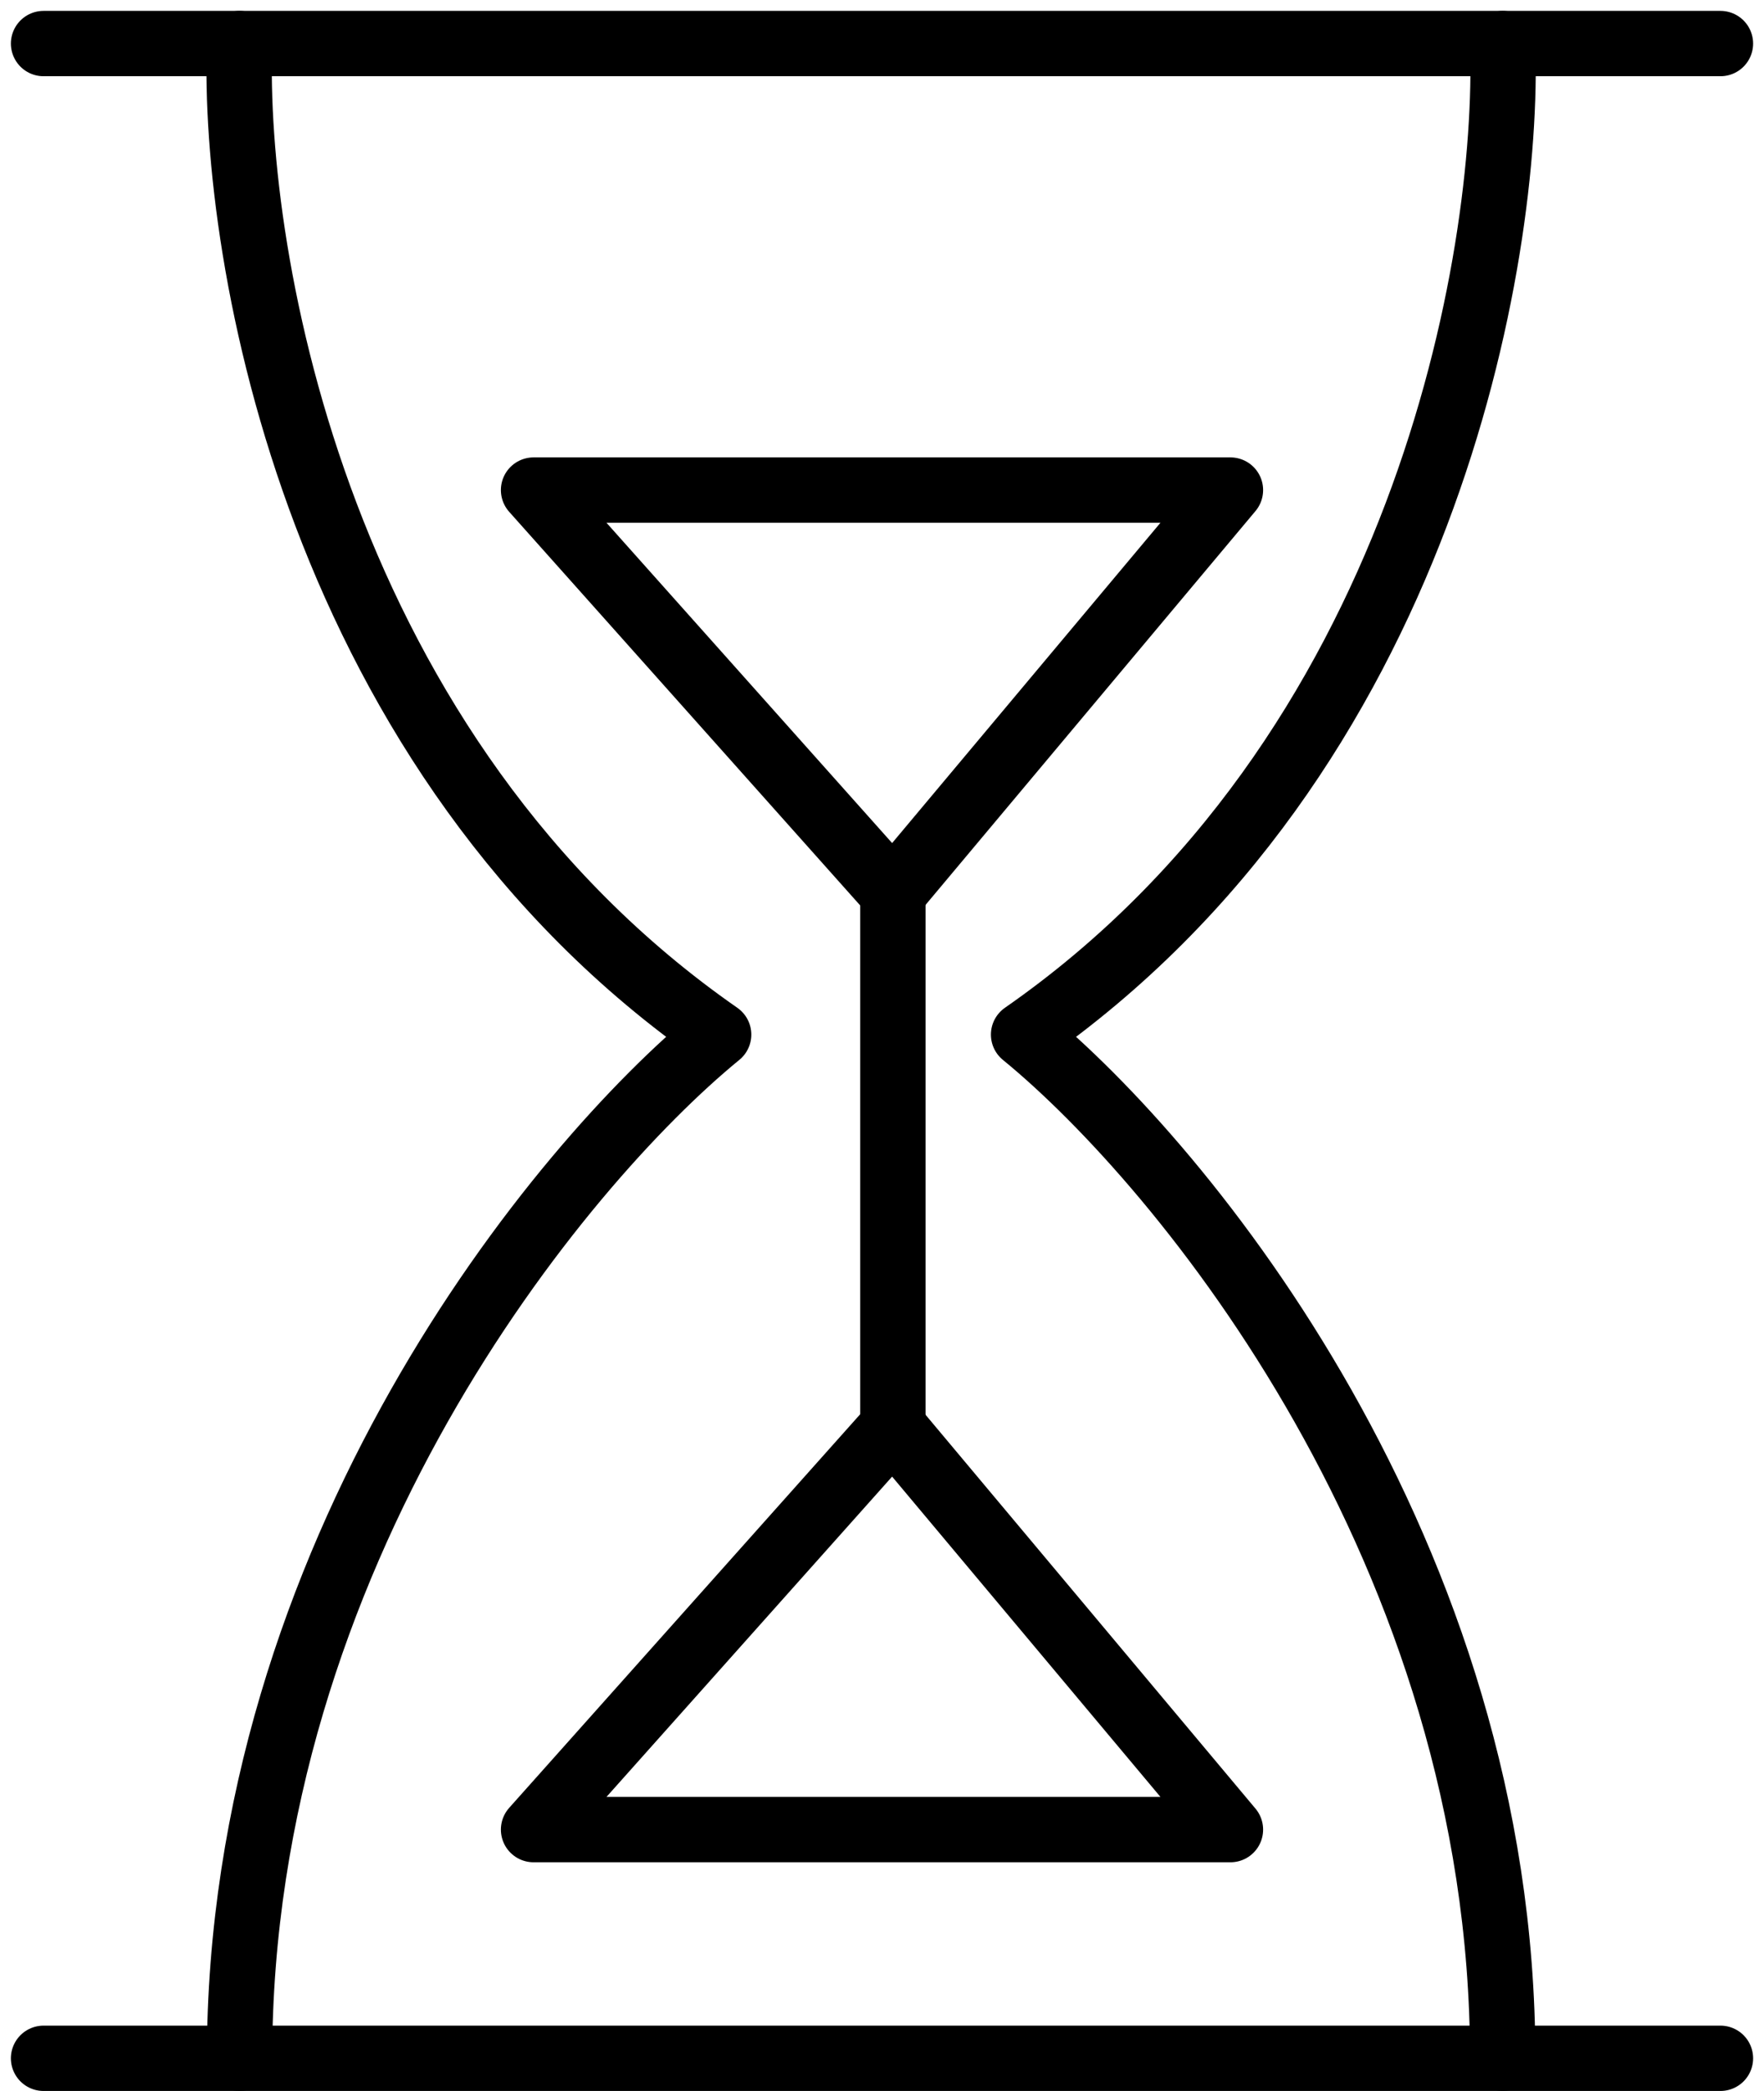
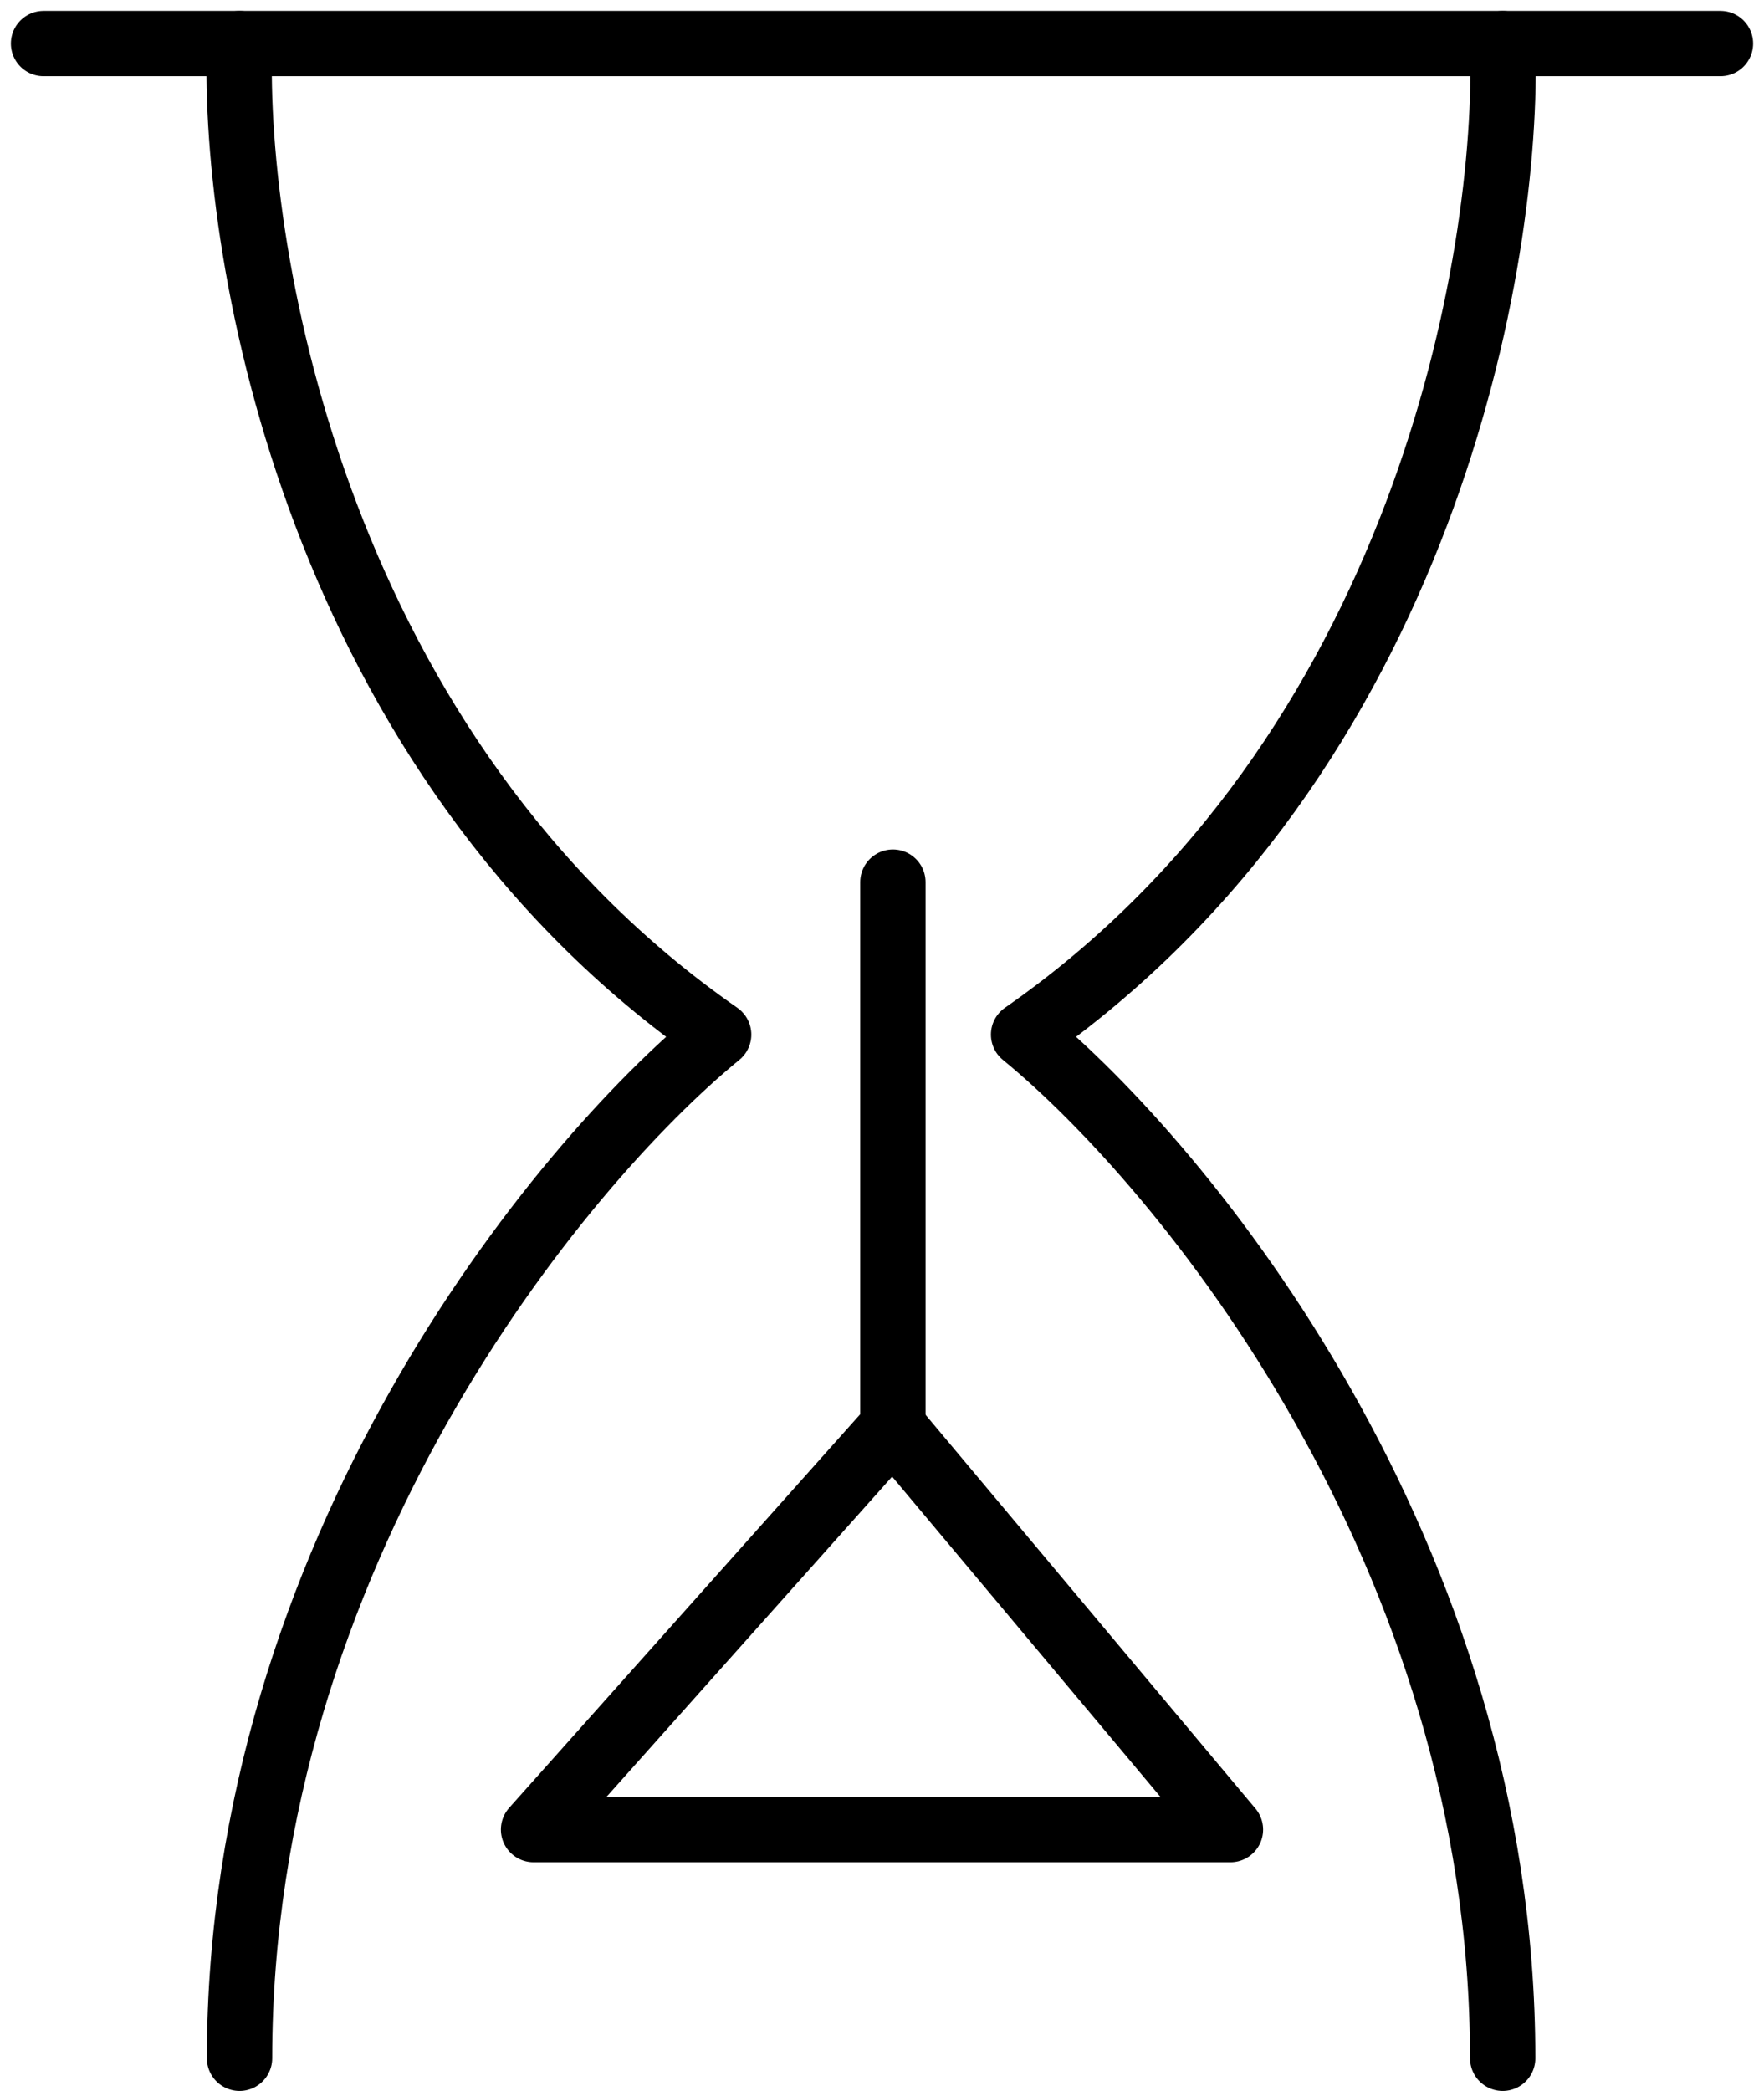
<svg xmlns="http://www.w3.org/2000/svg" width="81" height="96" viewBox="0 0 81 96" fill="none">
-   <path d="M56.5 22.5H24.5L41 41L56.5 22.5Z" stroke="black" stroke-width="3" stroke-linecap="round" stroke-linejoin="round" />
  <path d="M56.5 84H24.5L41 65.5L56.5 84Z" stroke="black" stroke-width="3" stroke-linecap="round" stroke-linejoin="round" />
  <path d="M41 66V40.5" stroke="black" stroke-width="3" stroke-linecap="round" stroke-linejoin="round" />
  <path d="M2 2H79" stroke="black" stroke-width="3" stroke-linecap="round" />
-   <path d="M2 94.5H79" stroke="black" stroke-width="3" stroke-linecap="round" />
  <path d="M10.999 2C10.666 11.833 14.599 34.7 32.999 47.5C25.666 53.5 10.999 71.3 10.999 94.5" stroke="black" stroke-width="3" stroke-linecap="round" stroke-linejoin="round" />
  <path d="M69.001 2C69.334 11.833 65.401 34.7 47.001 47.5C54.334 53.5 69.001 71.3 69.001 94.5" stroke="black" stroke-width="3" stroke-linecap="round" stroke-linejoin="round" />
</svg>